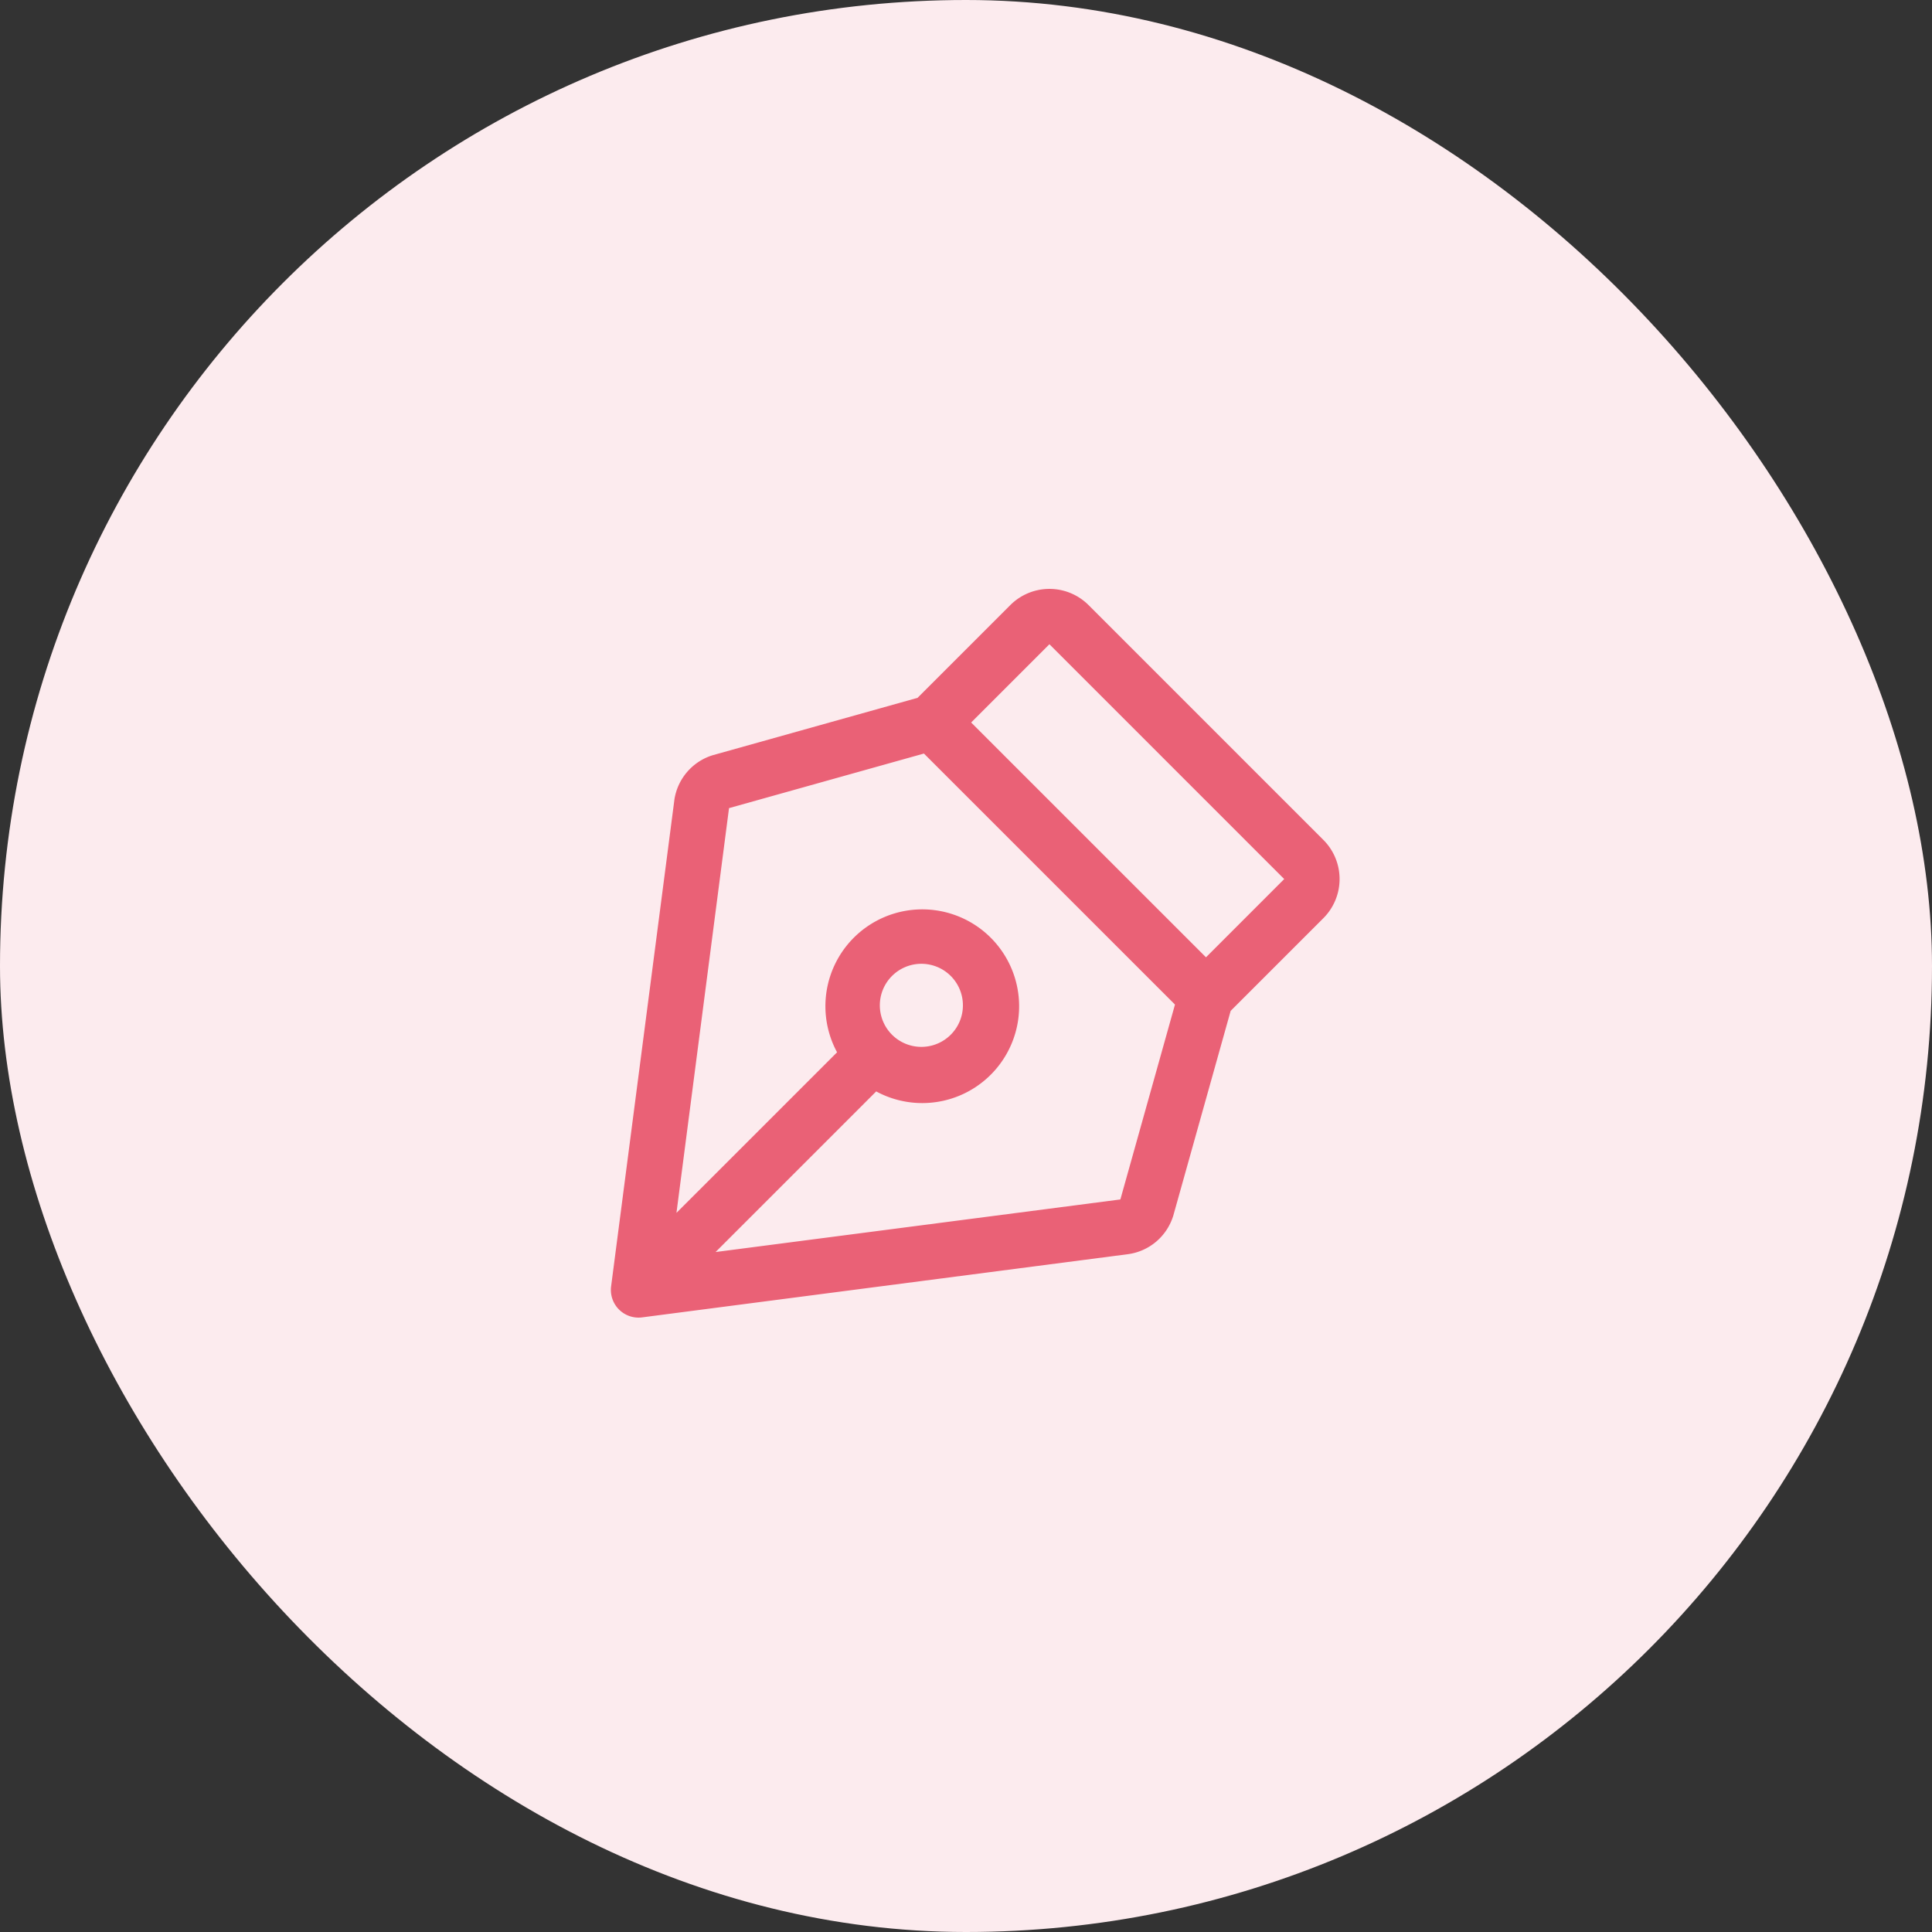
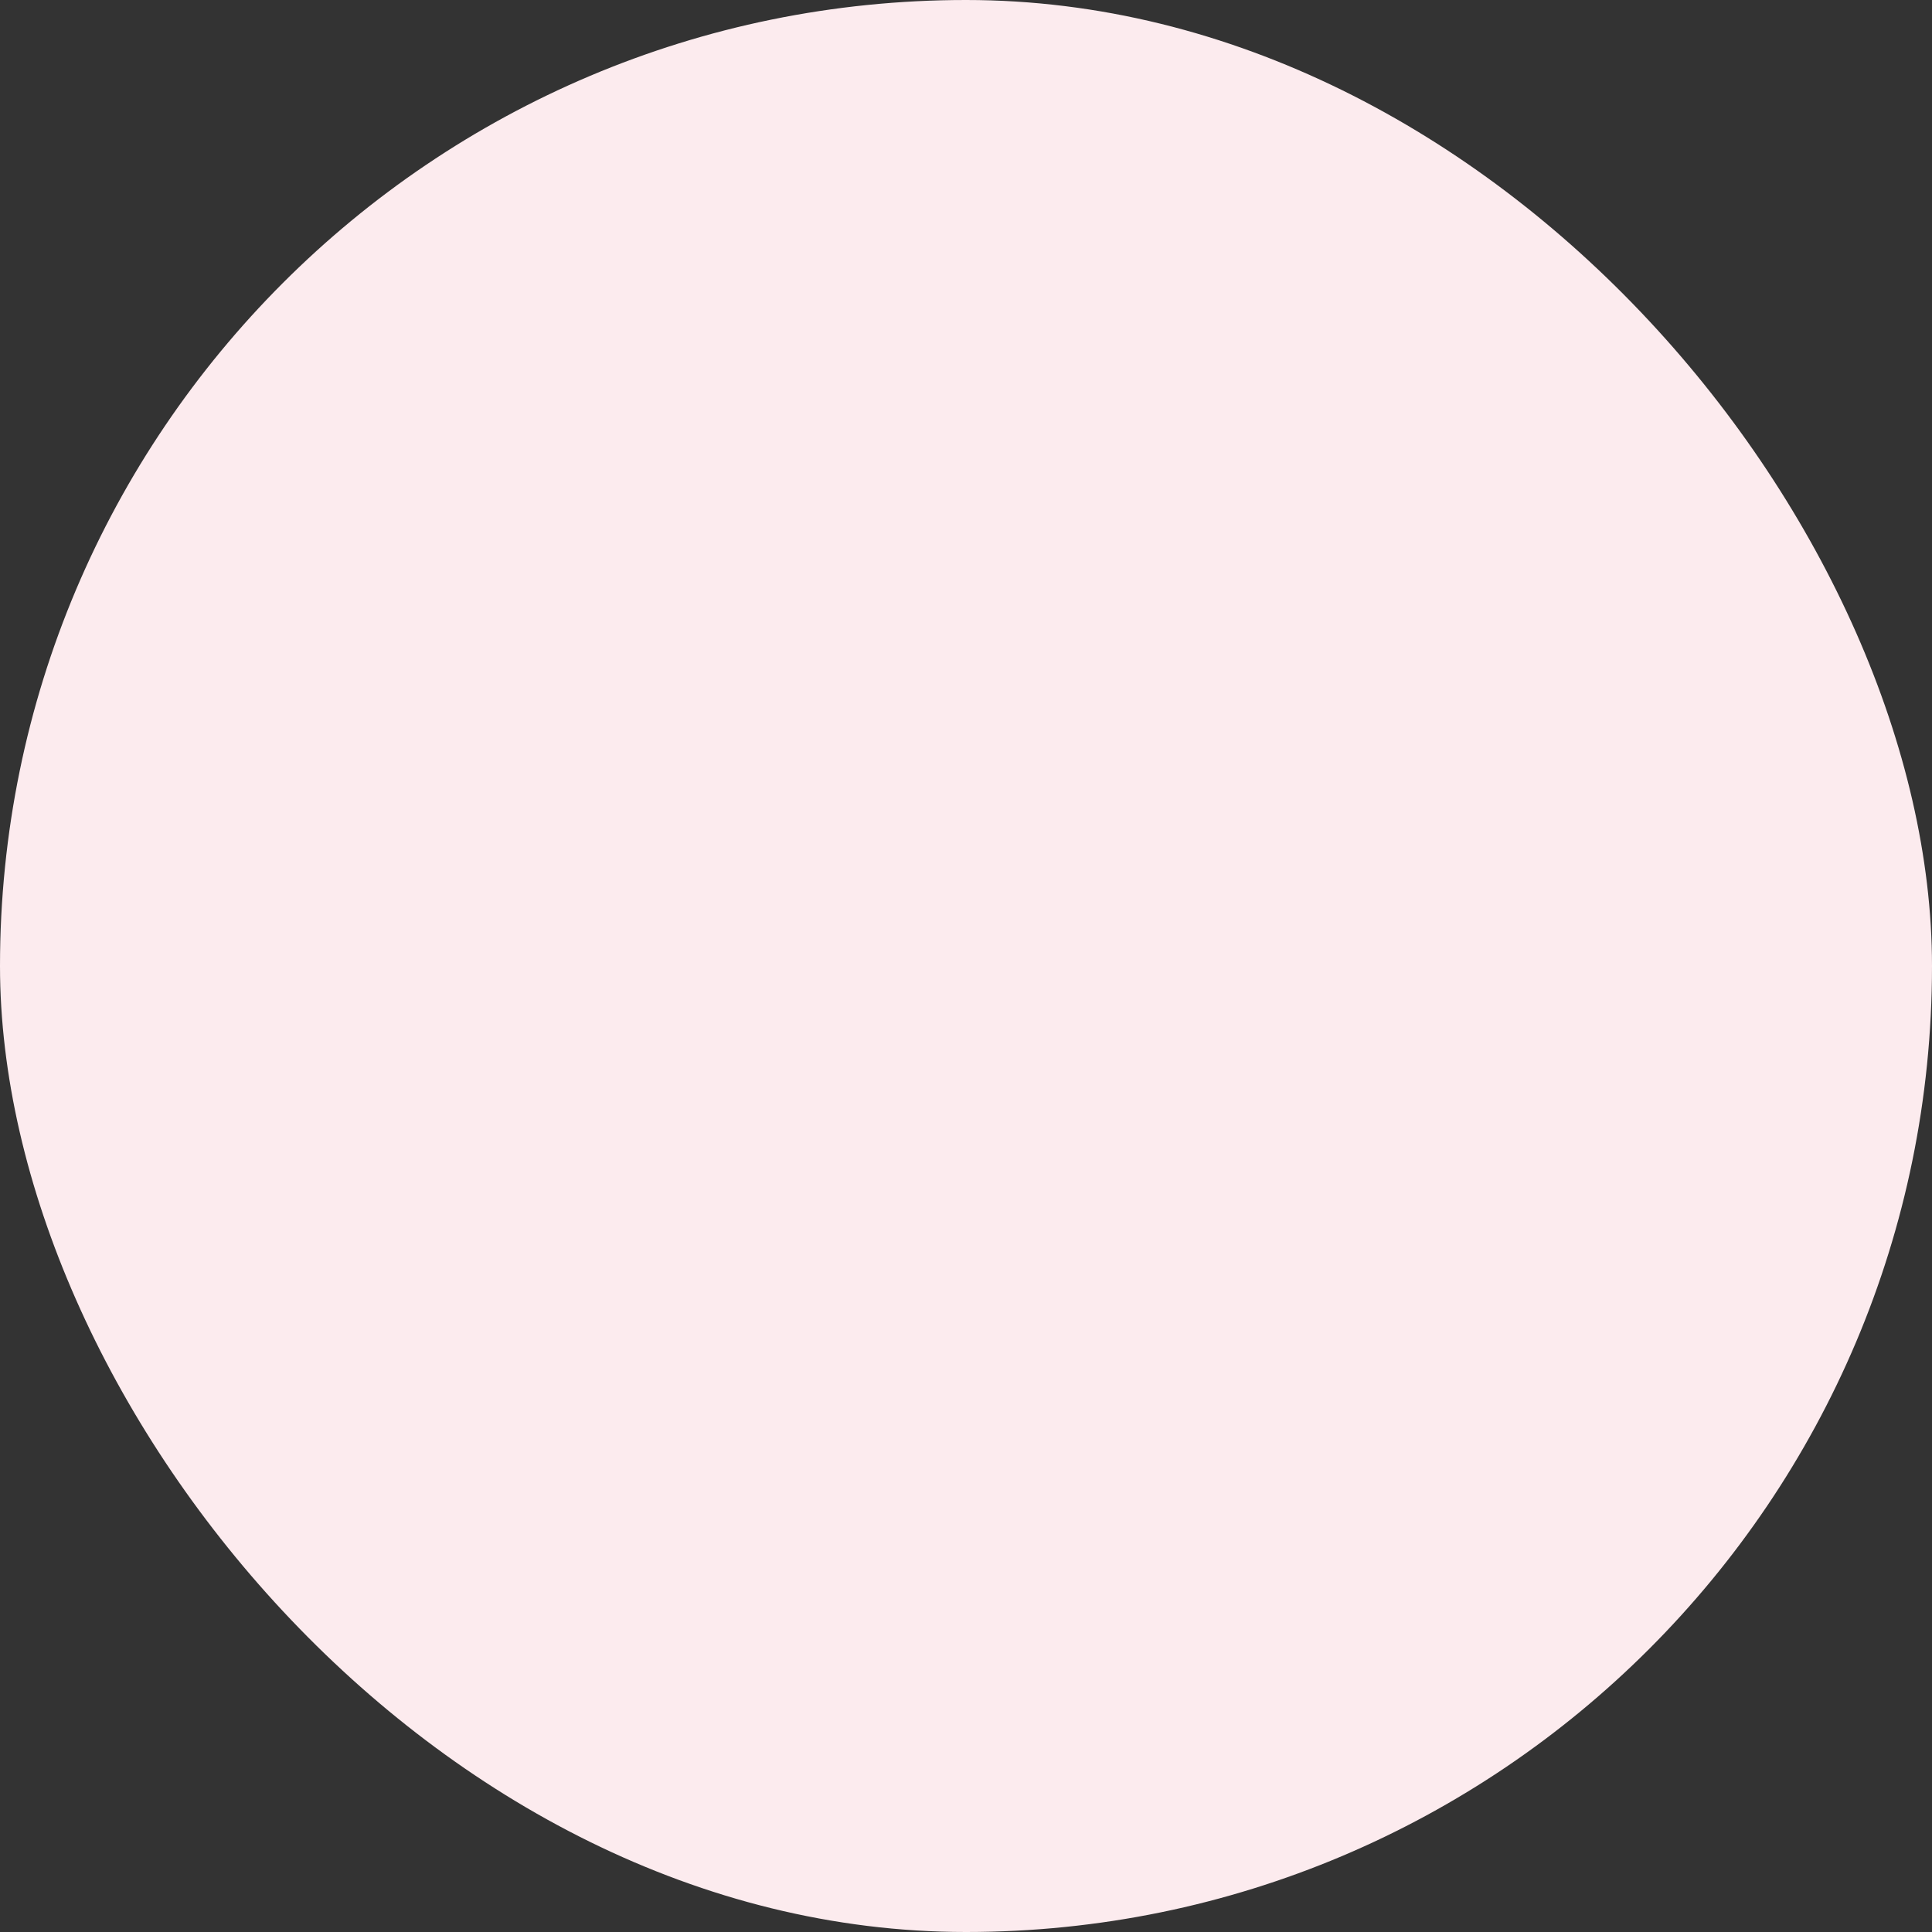
<svg xmlns="http://www.w3.org/2000/svg" width="120" height="120" fill="none">
  <rect width="100%" height="100%" fill="#333333" stroke="none" />
  <rect width="120" height="120" rx="60" fill="#fcebee" />
  <g clip-path="url(#clip0_396_39356)">
    <path d="M72.845 75.597a.945.945 0 00.029-.087l3.565-12.723 5.758-5.757a3.438 3.438 0 000-4.862L67.613 37.584a3.437 3.437 0 00-4.861 0l-5.761 5.76-12.72 3.563c-.029.008-.058.019-.088.028a3.426 3.426 0 00-2.296 2.739l-.004.038L37.957 79.9a1.719 1.719 0 001.925 1.925l30.188-3.927.038-.005a3.42 3.42 0 002.737-2.297zm6.921-20.998l-4.86 4.861L60.32 44.876l4.861-4.861 14.584 14.584zM55.46 64.322a2.58 2.58 0 113.647-3.647 2.58 2.58 0 01-3.647 3.647zM44.446 77.766l9.976-9.976a6.016 6.016 0 10-2.43-2.43l-9.976 9.974 3.265-25.14 12.106-3.39L72.98 62.395 69.588 74.5l-25.142 3.266z" fill="#EA6176" />
  </g>
  <defs>
    <clipPath id="clip0_396_39356">
-       <path fill="#fff" transform="rotate(45 1.182 81.38)" d="M0 0h55v55H0z" />
-     </clipPath>
+       </clipPath>
  </defs>
</svg>